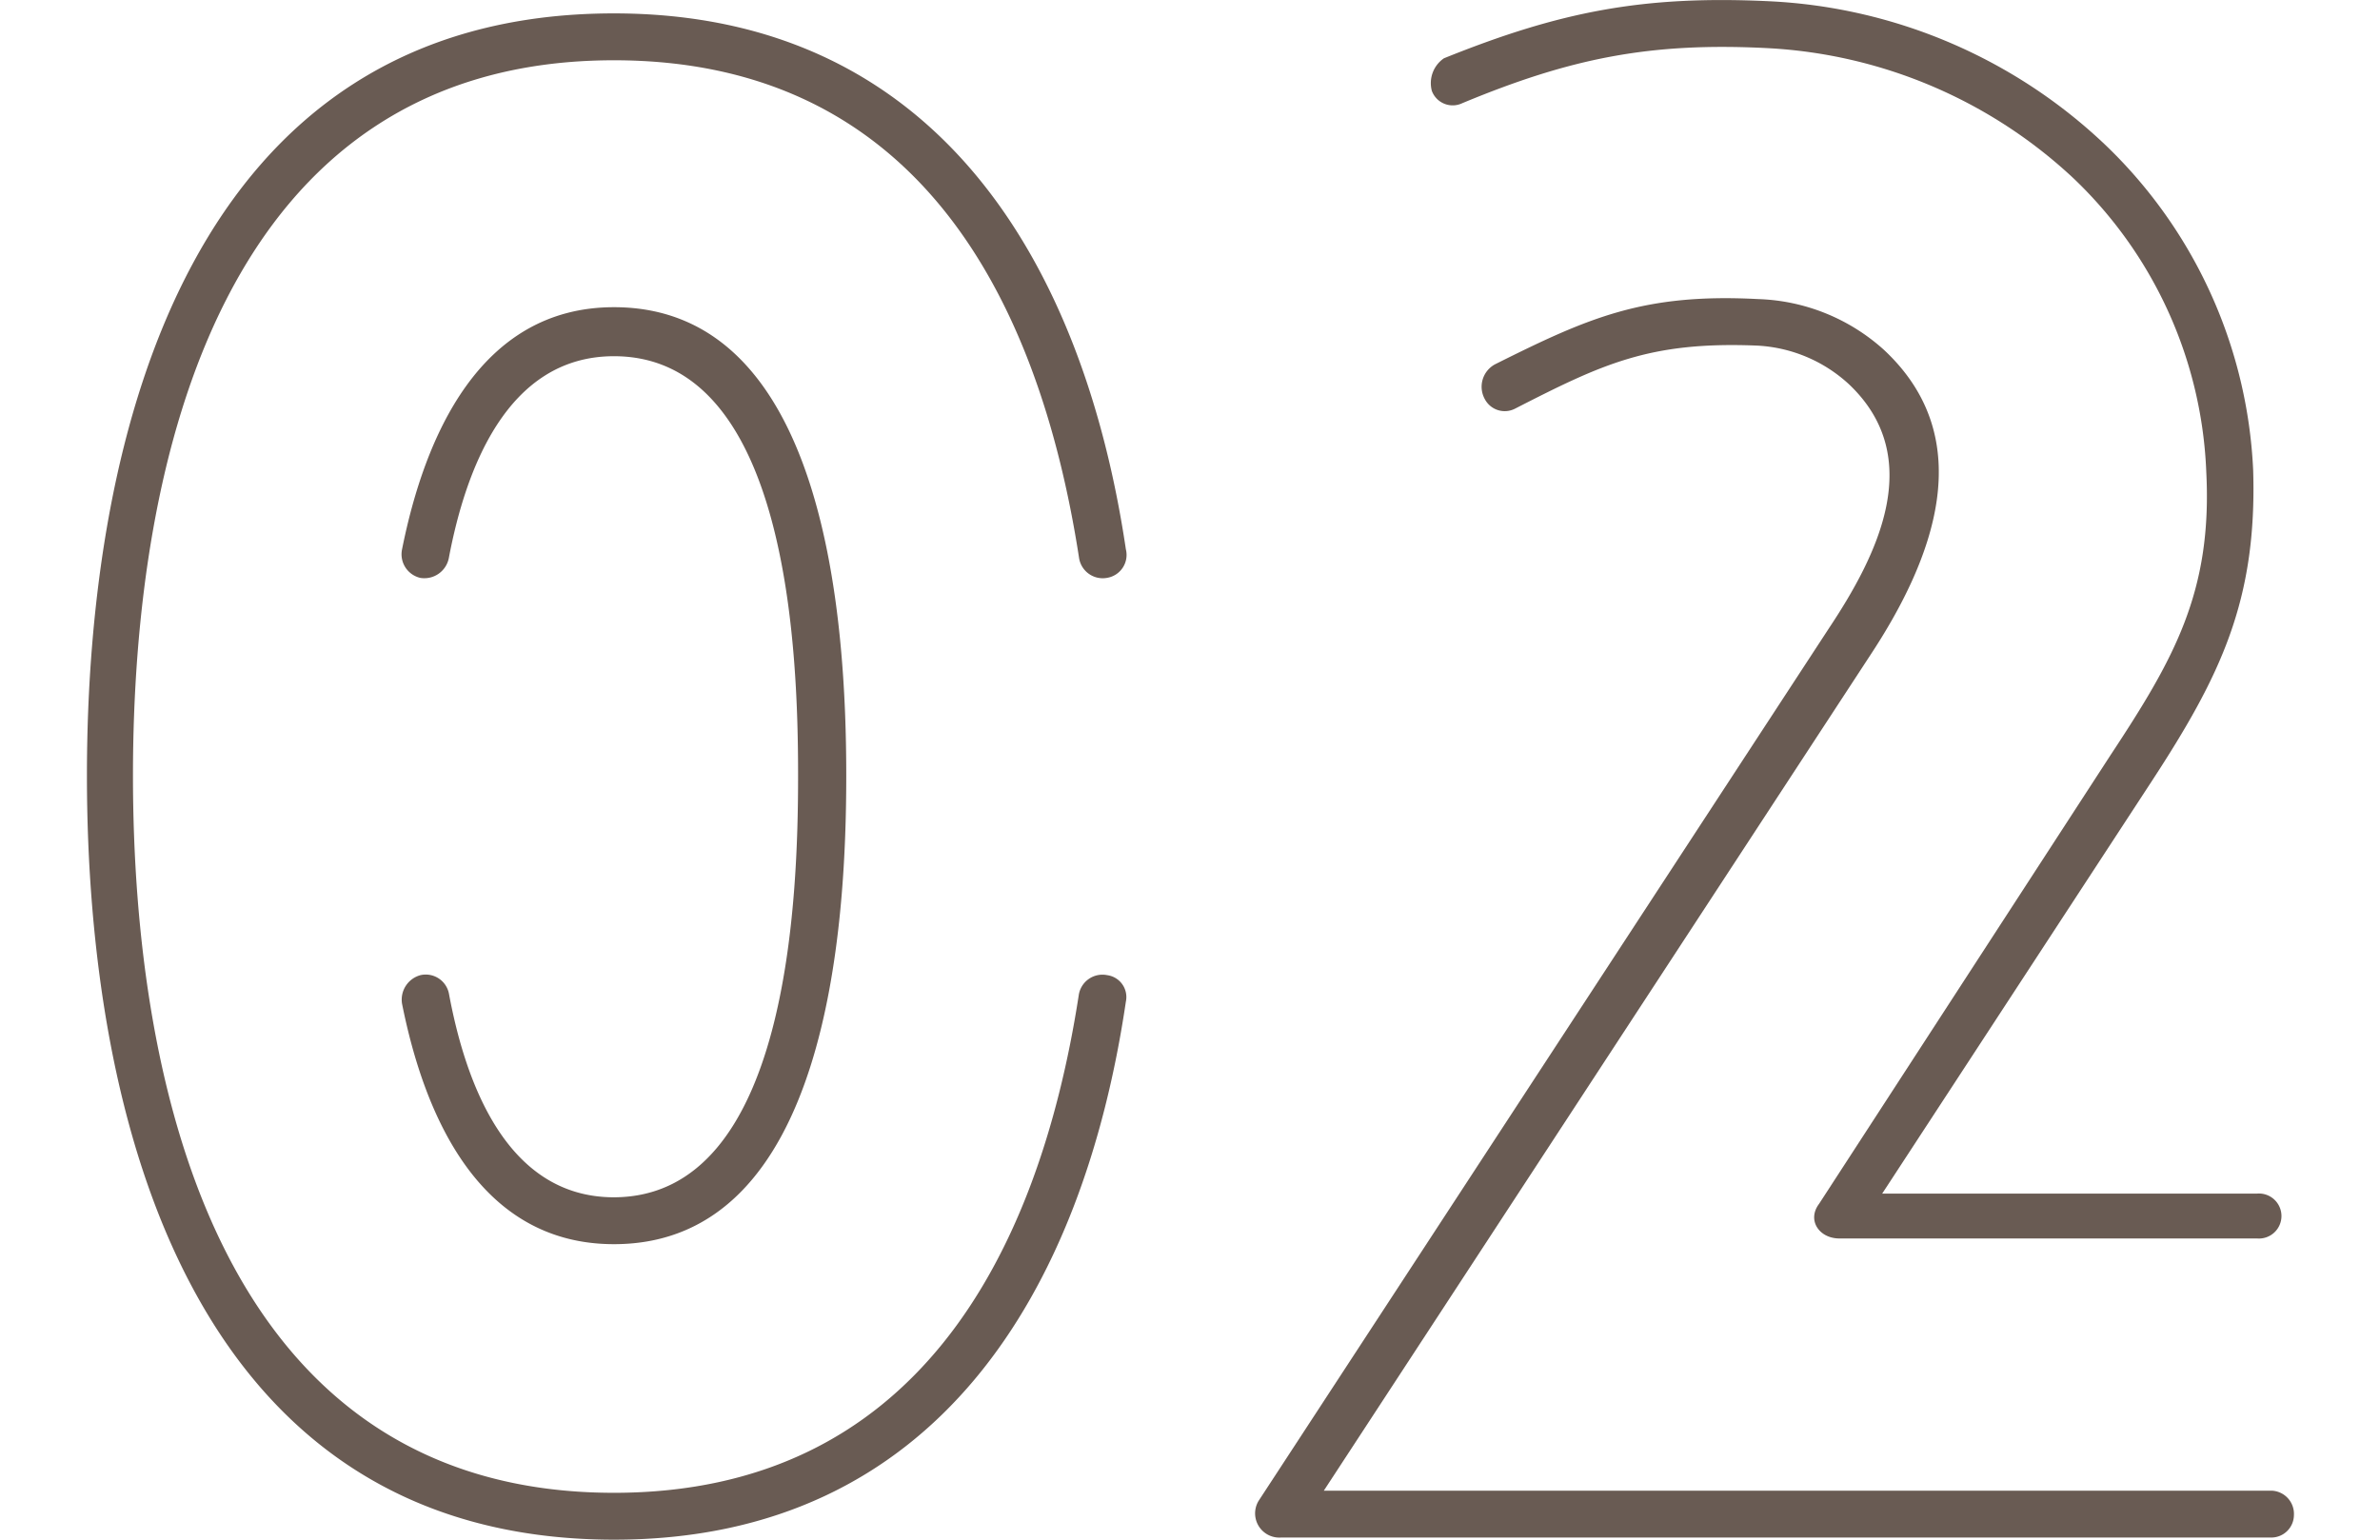
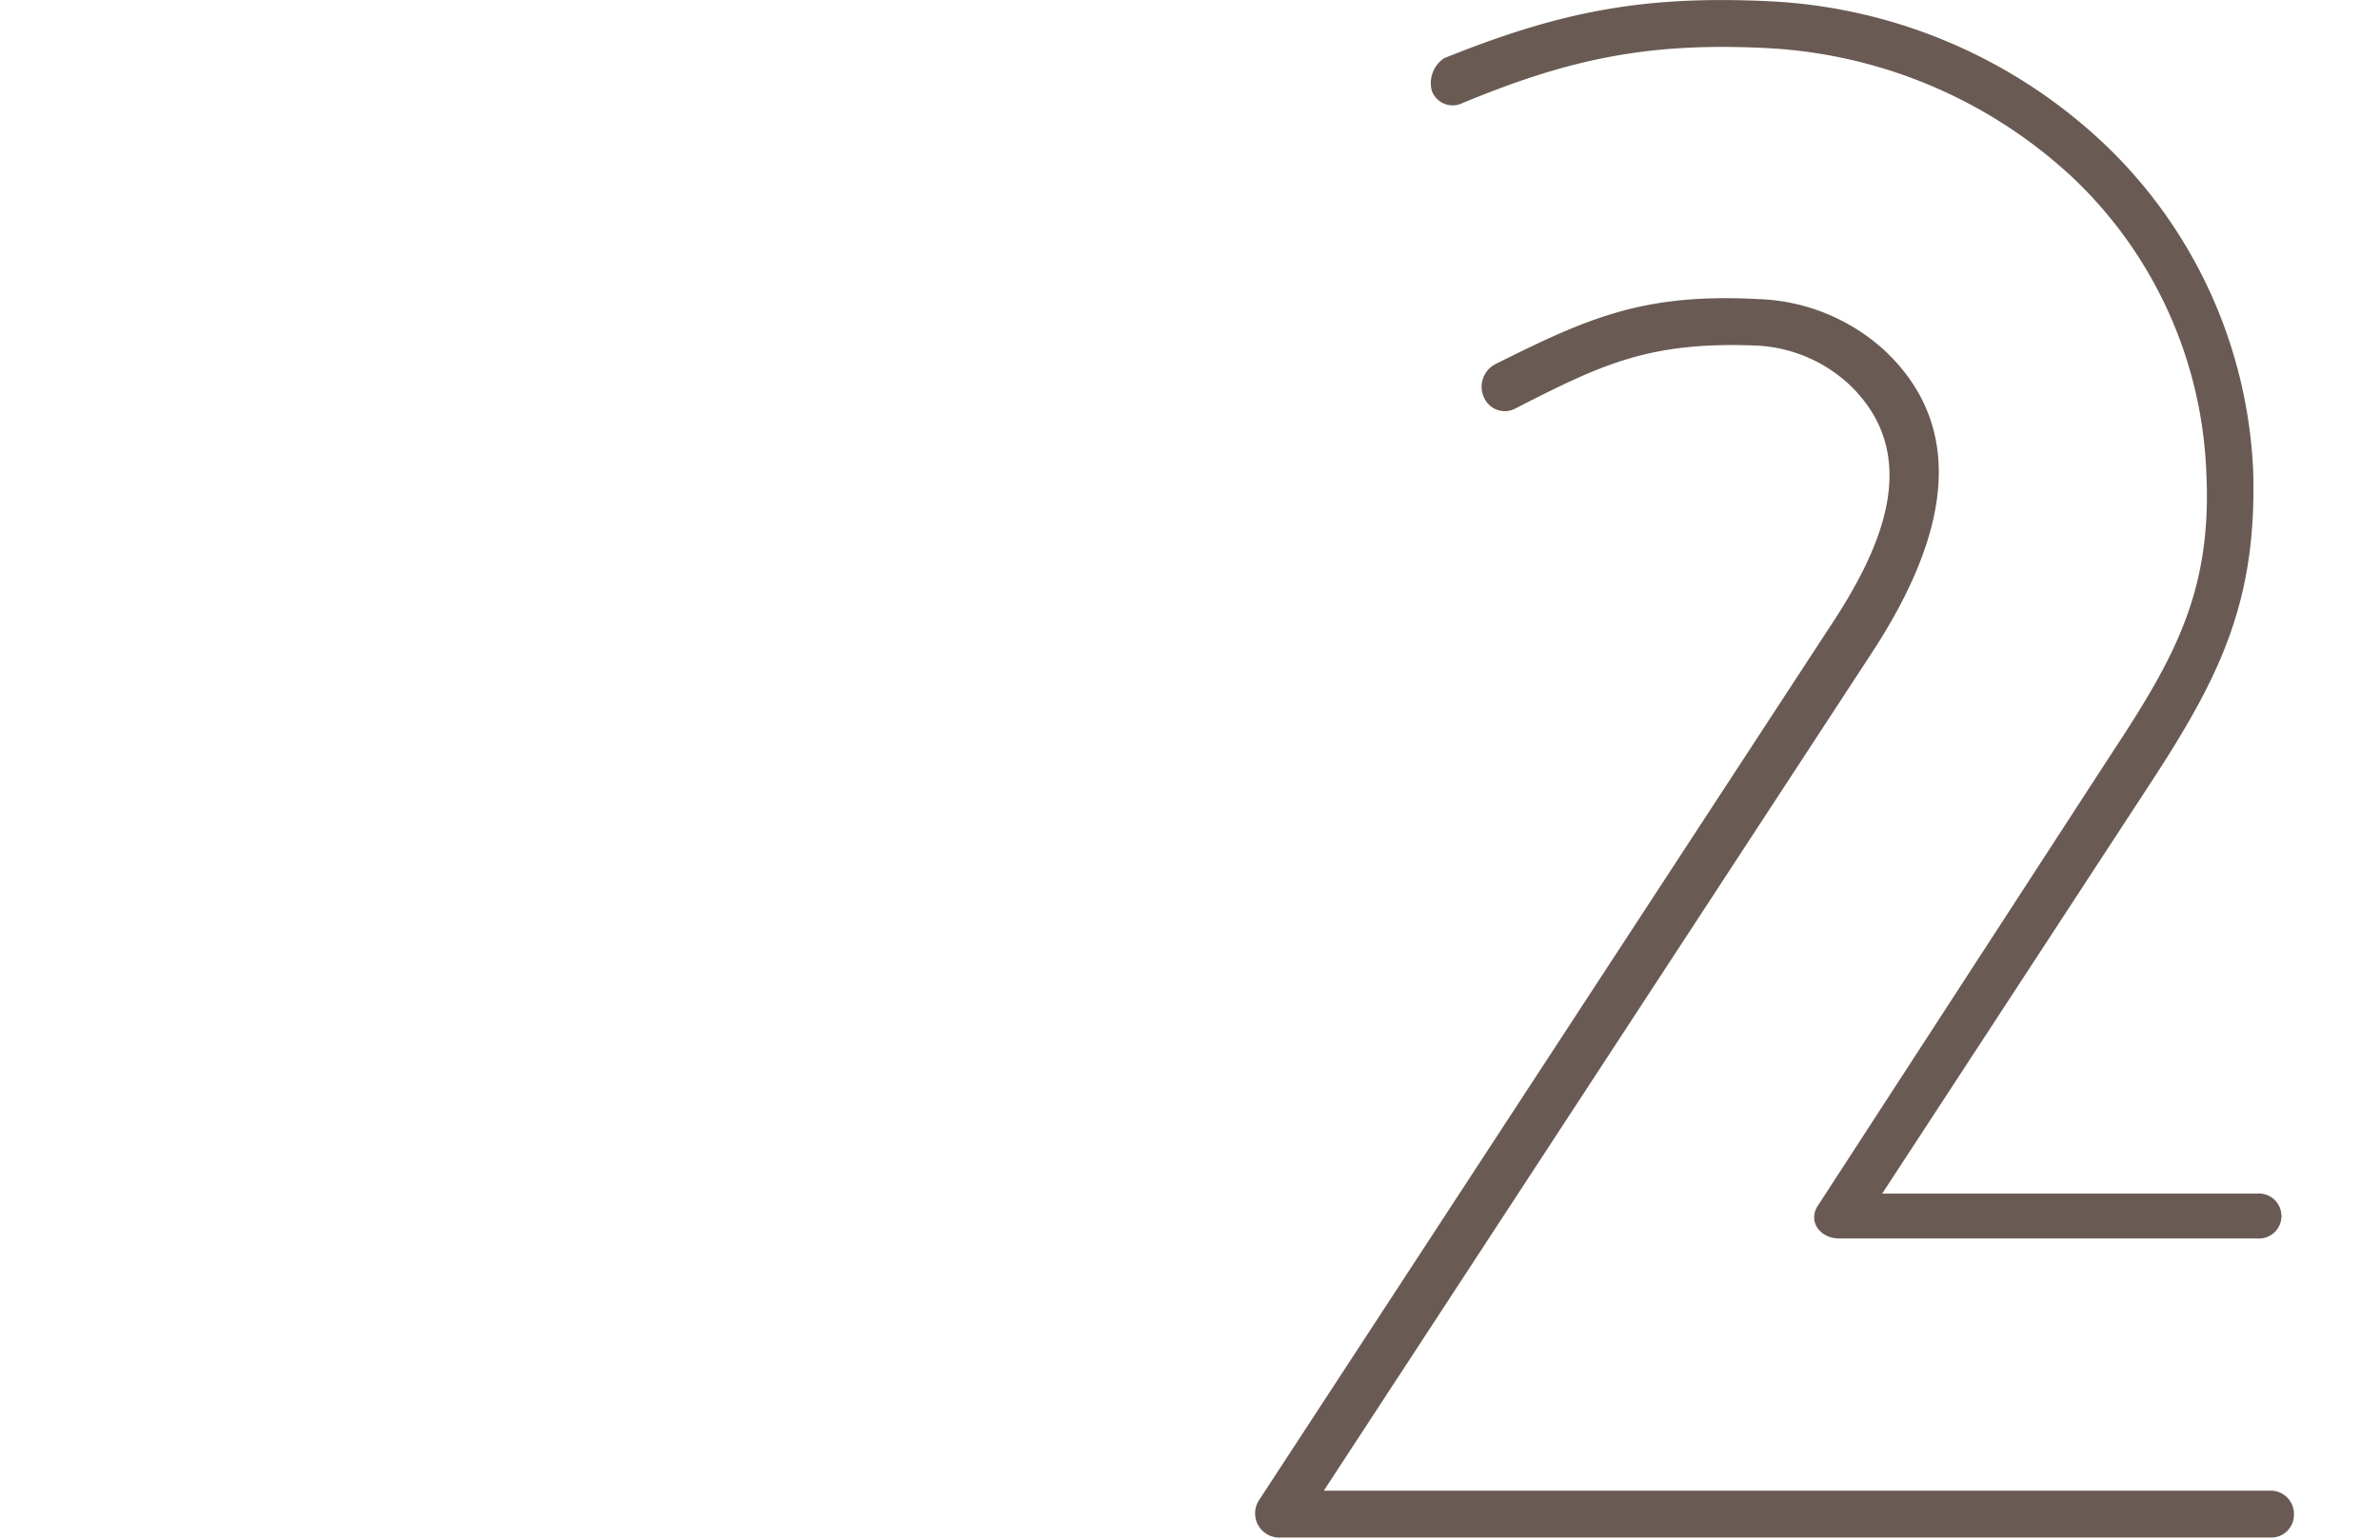
<svg xmlns="http://www.w3.org/2000/svg" viewBox="0 0 167 108.06">
  <defs>
    <style>.cls-1{fill:#695b53;}.cls-2{fill:none;}</style>
  </defs>
  <g id="レイヤー_2" data-name="レイヤー 2">
    <g id="contents">
-       <path class="cls-1" d="M77.69,68.44A1.55,1.55,0,0,1,79,70.3c-3,20.31-13.3,37.76-35.9,37.76-29.6,0-37-29.32-37-53.63S13.48.94,43.08.94C65.68.94,76,18.39,79,38.55a1.63,1.63,0,0,1-1.29,2,1.68,1.68,0,0,1-2-1.43C72.83,20.54,64.1,4.23,43.08,4.23c-27.46,0-33.75,27.89-33.75,50.2s6.29,50.34,33.75,50.34c21,0,29.75-16.45,32.61-34.9A1.68,1.68,0,0,1,77.69,68.44ZM29.5,40.56a1.7,1.7,0,0,1-1.29-2c1.57-7.86,5.43-17,14.87-17,15,0,16.3,22.31,16.3,32.89S58.1,87.32,43.08,87.32c-9.44,0-13.3-9-14.87-16.88a1.78,1.78,0,0,1,1.29-2,1.66,1.66,0,0,1,2,1.29c1.14,6.15,4,14.3,11.58,14.3C55.38,84,56,62.87,56,54.43S55.38,25,43.08,25C35.5,25,32.64,33.12,31.5,39.13A1.75,1.75,0,0,1,29.5,40.56Z" />
      <path class="cls-1" d="M104.18,28a1.79,1.79,0,0,1,.72-2.43c6.58-3.29,10.44-5,18.45-4.58a13.81,13.81,0,0,1,8.86,3.58c6.72,6.29,3.44,14.73-1,21.45L92.89,104.62h66.49a1.63,1.63,0,0,1,1.58,1.72,1.59,1.59,0,0,1-1.58,1.57H89.88a1.7,1.7,0,0,1-1.57-2.57l40-61.21c3.43-5.15,6.87-12,1.43-17.16a10.25,10.25,0,0,0-6.58-2.72c-7.43-.28-10.72,1.29-16.87,4.44A1.58,1.58,0,0,1,104.18,28Zm27.89,55.77h26.31a1.58,1.58,0,1,1,0,3.15H129.07c-1.43,0-2.29-1.29-1.43-2.43L148.09,53c4.43-6.72,7.15-11.44,6.72-19.88a30.08,30.08,0,0,0-9.3-20.59,34,34,0,0,0-21.45-9.15c-8.29-.43-13.87.71-21.45,3.86a1.56,1.56,0,0,1-2.14-.86,2.11,2.11,0,0,1,.85-2.29c8.16-3.29,14-4.43,22.88-4a36.76,36.76,0,0,1,23.6,10.15A33.73,33.73,0,0,1,158.1,33c.28,9.15-2.29,14.44-7.15,21.88Z" />
-       <rect class="cls-2" y="0.03" width="167" height="108" />
    </g>
  </g>
</svg>